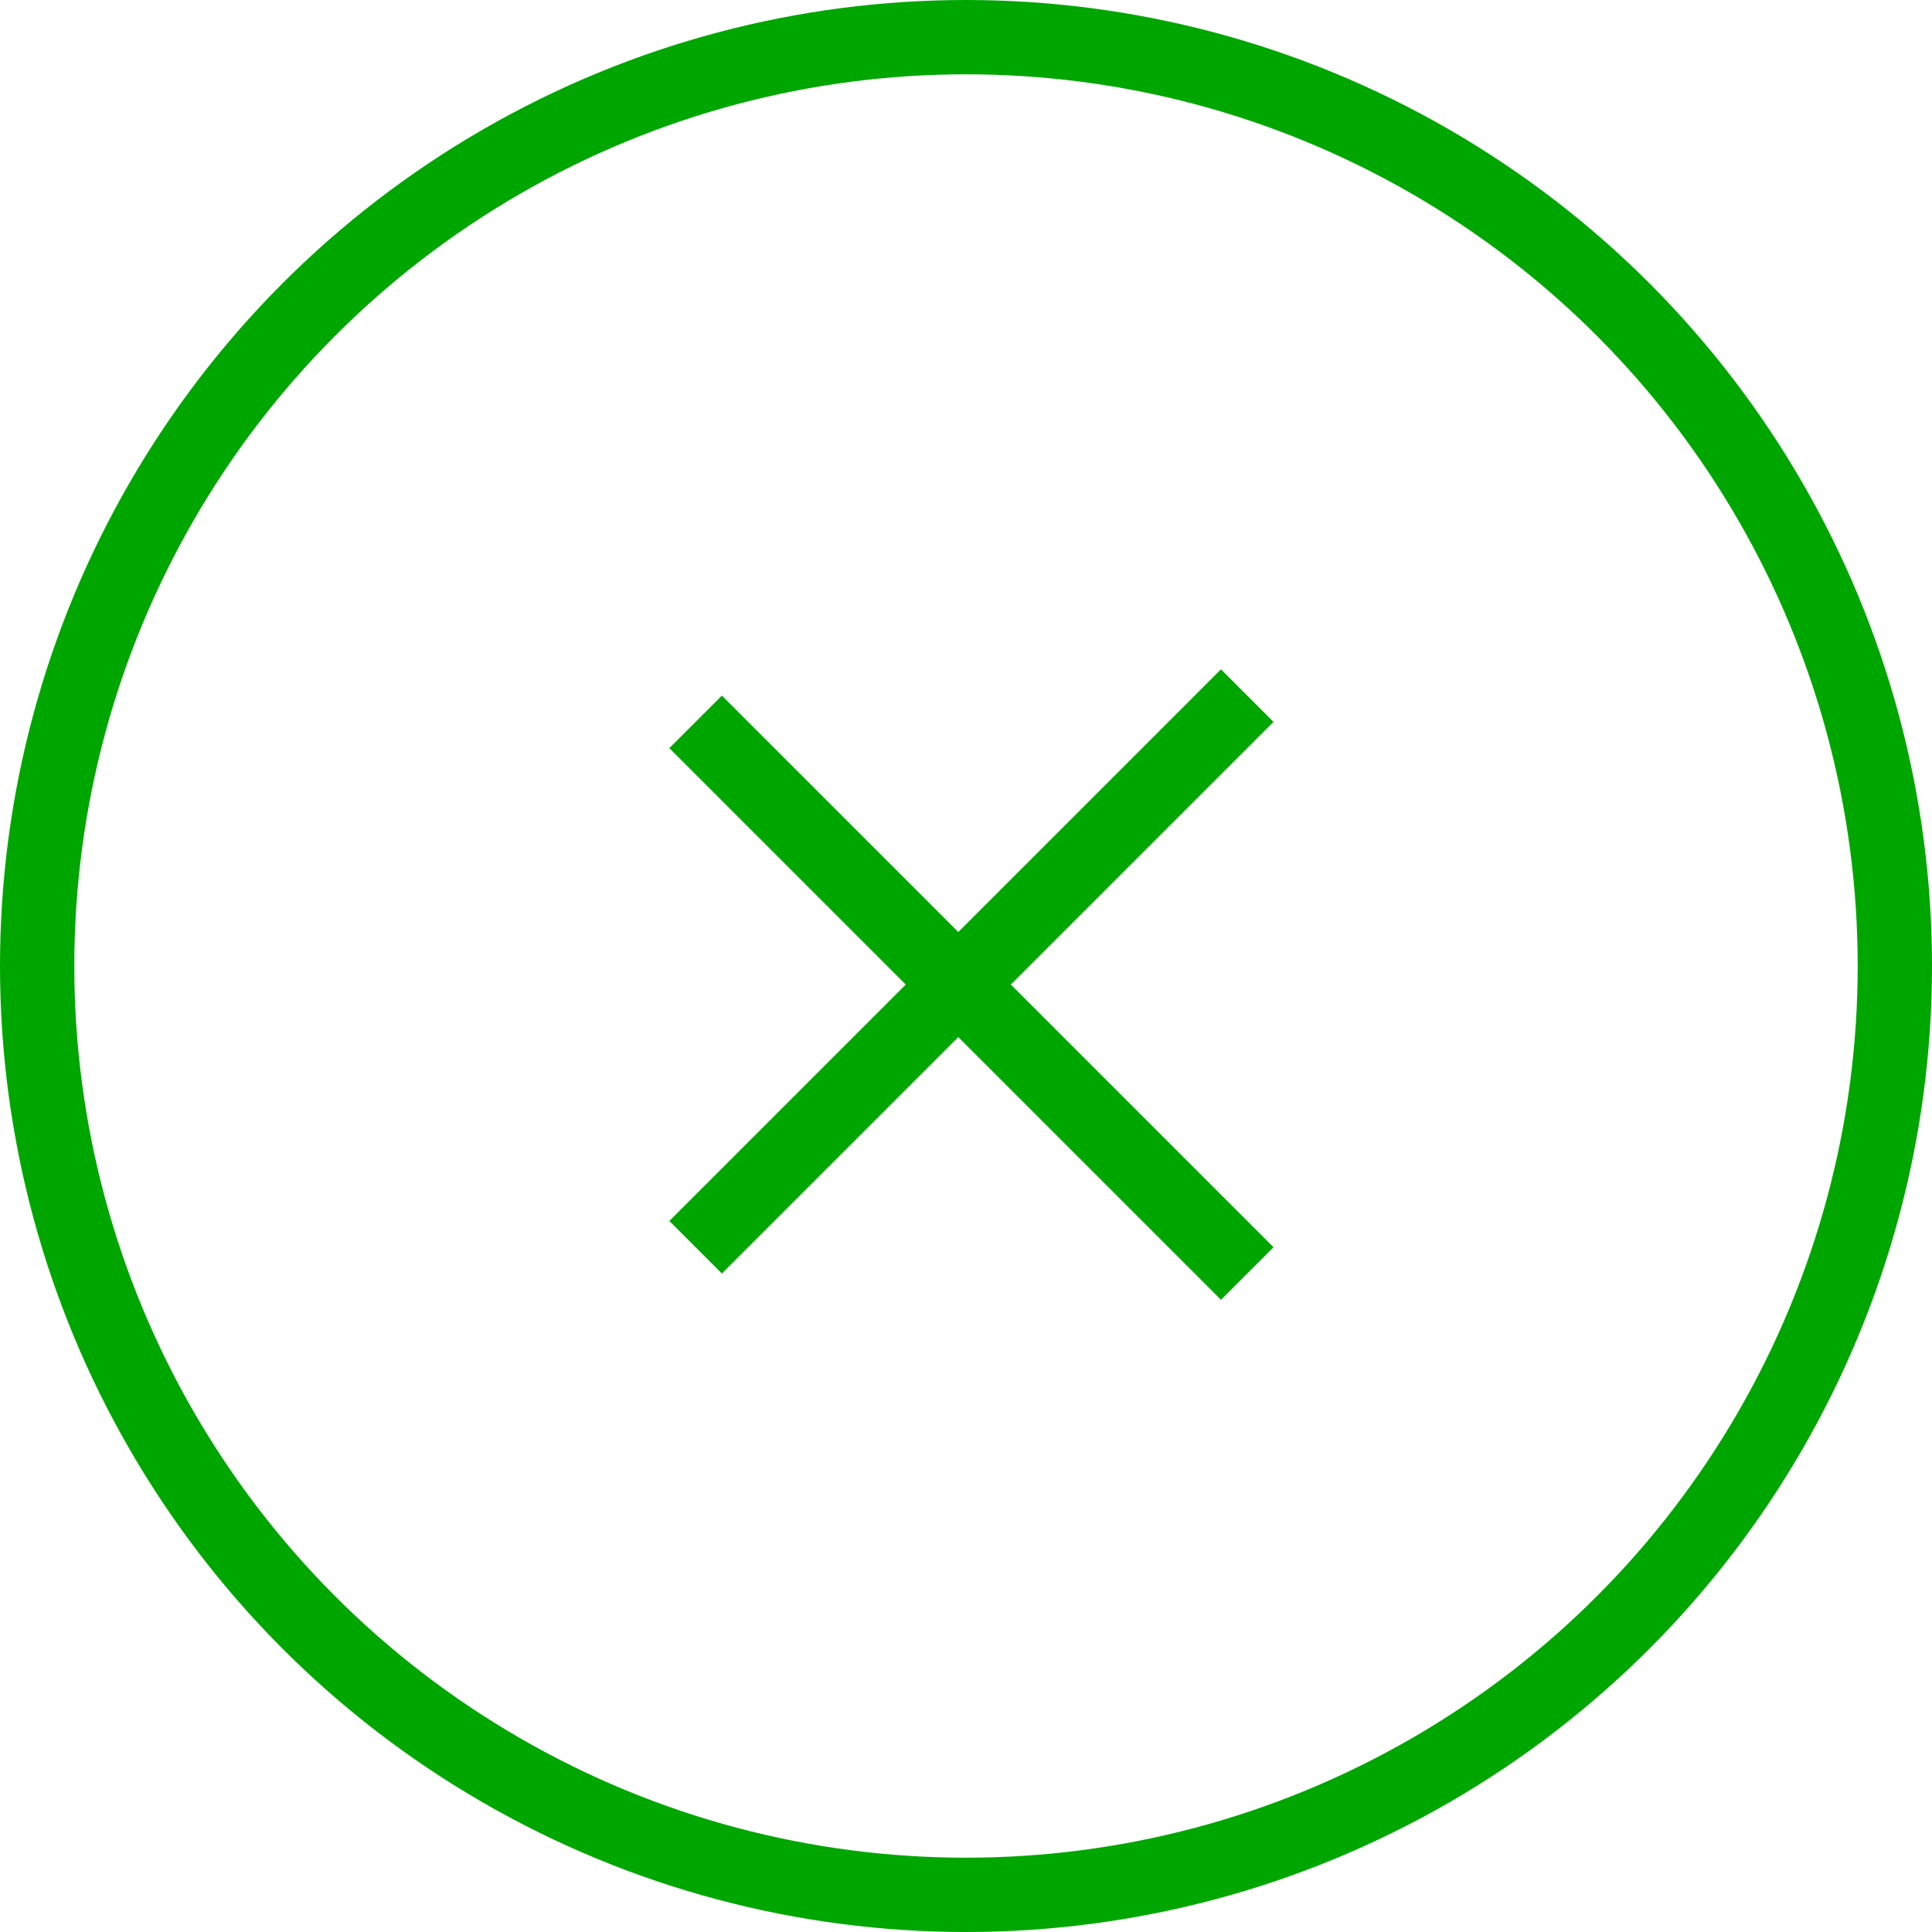
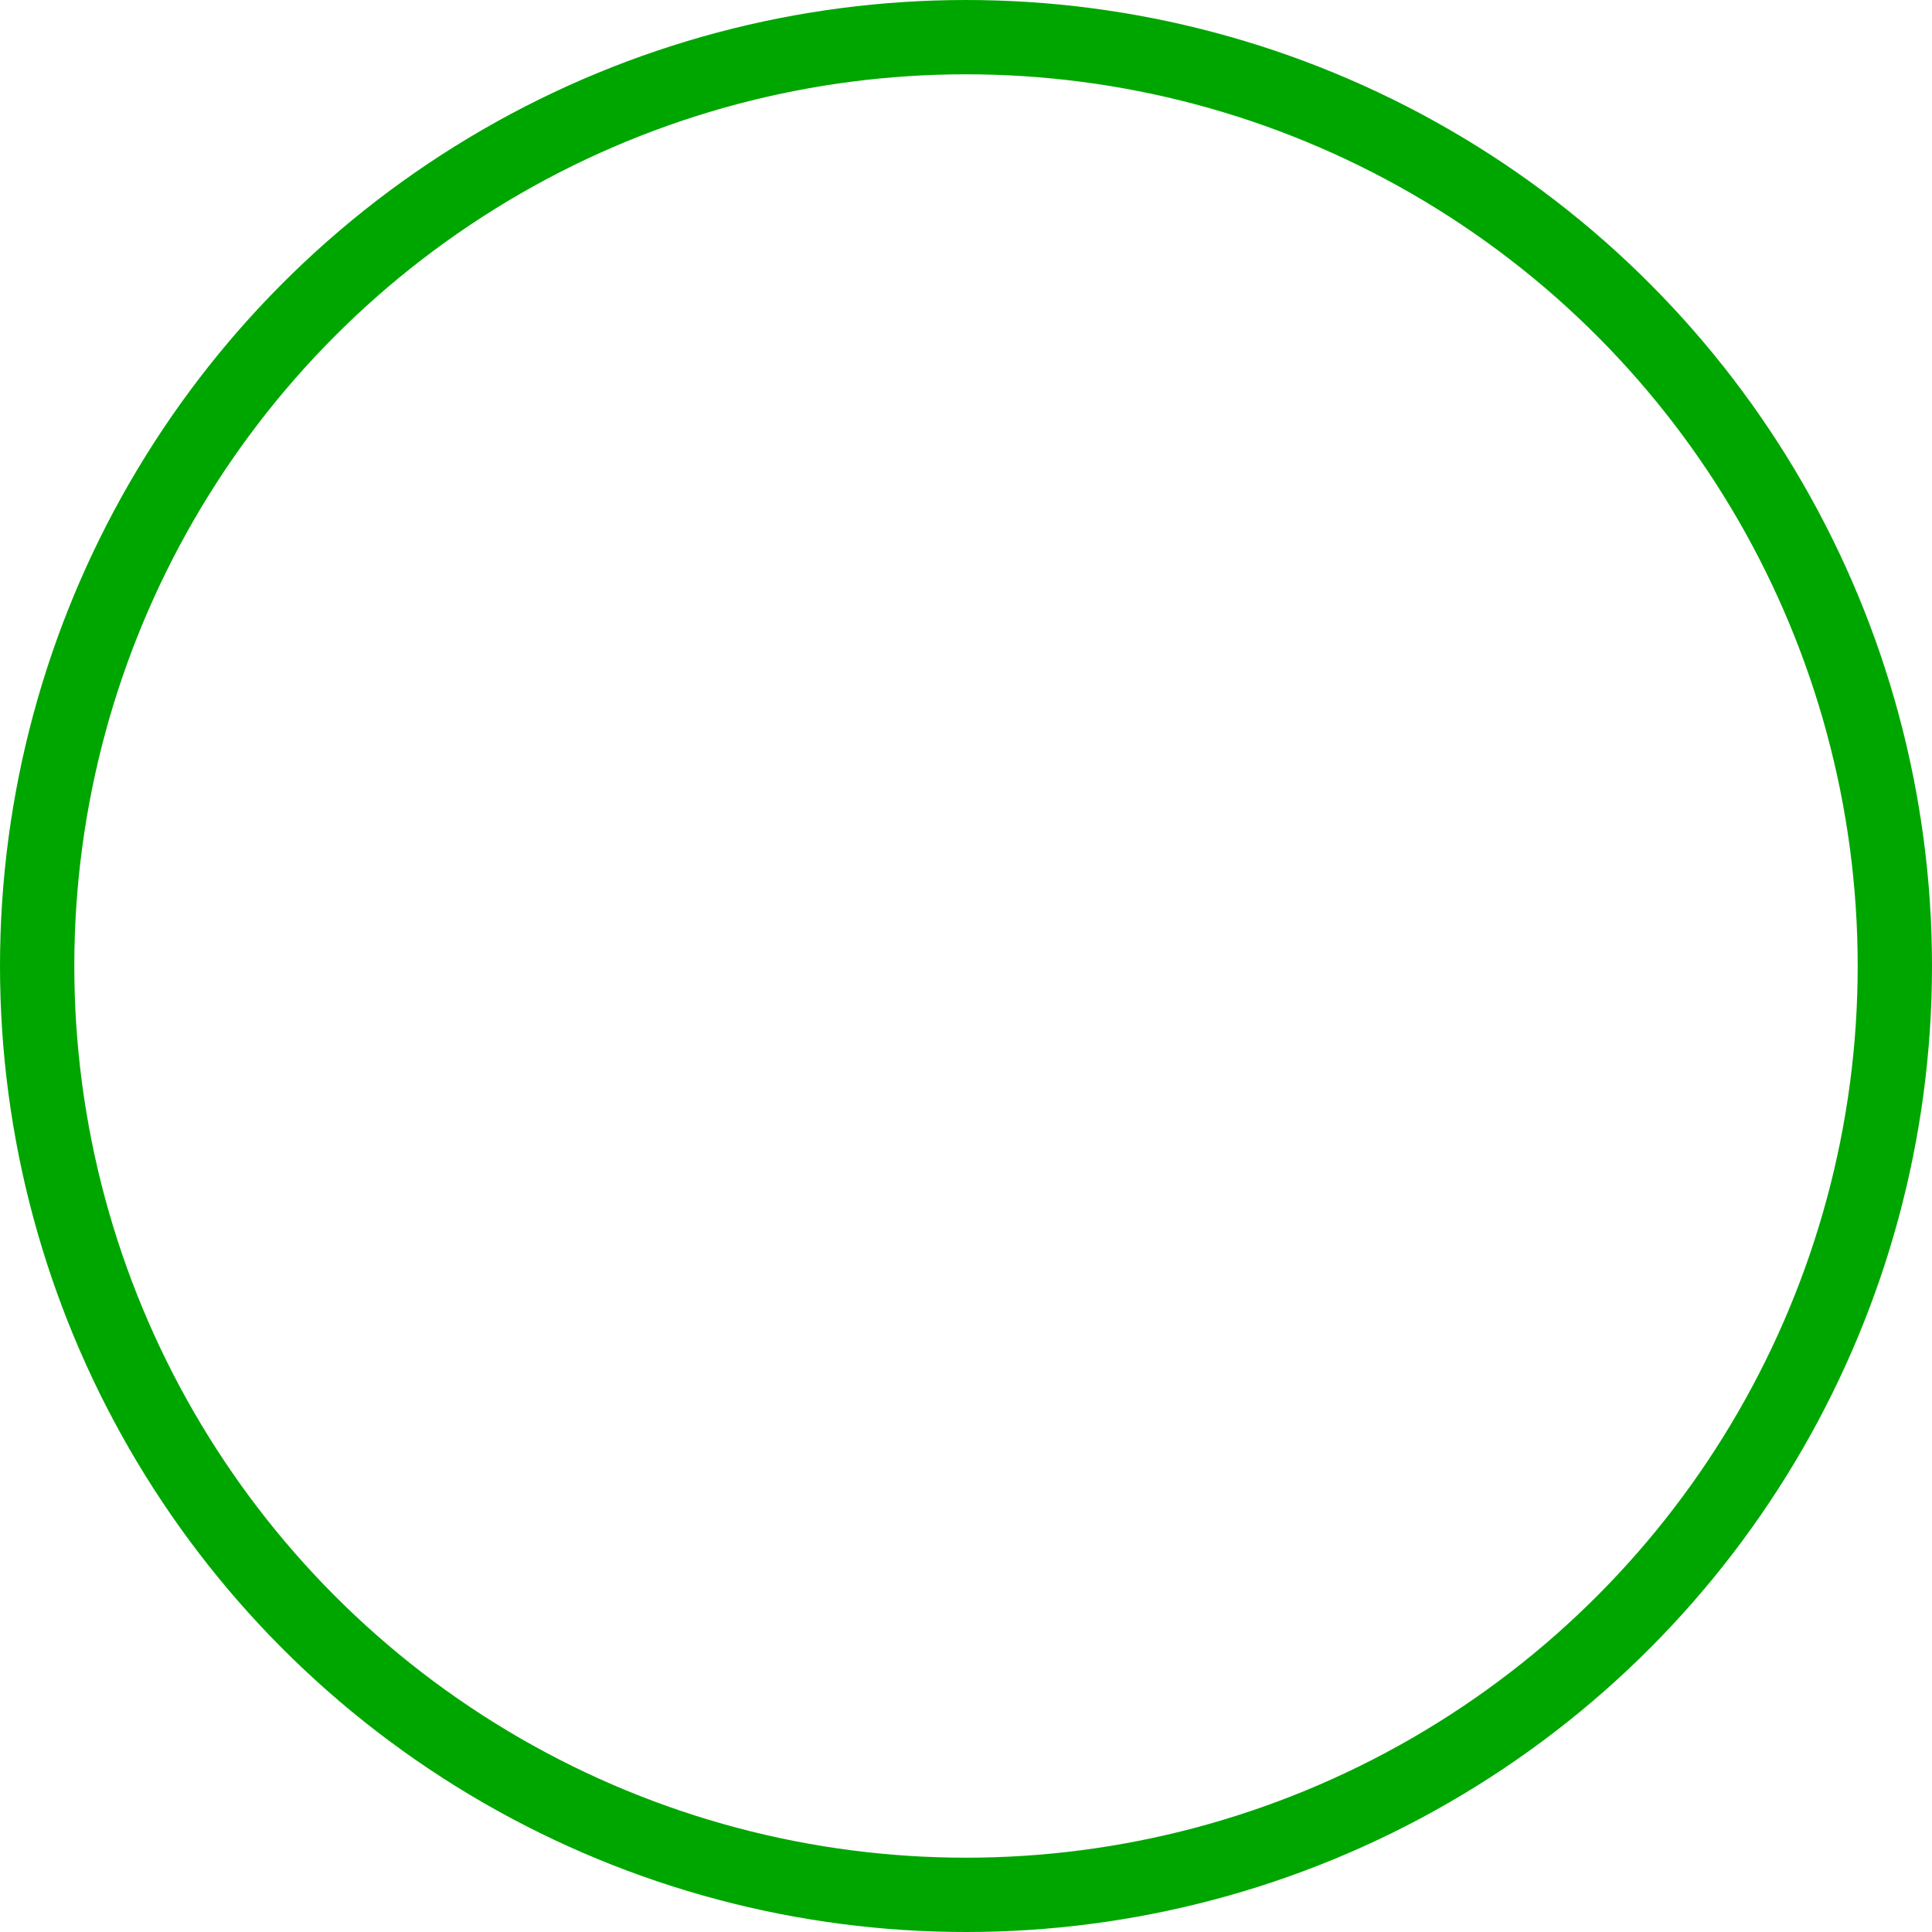
<svg xmlns="http://www.w3.org/2000/svg" version="1.1" id="Layer_1" x="0px" y="0px" width="52px" height="52px" viewBox="0 0 52 52" enable-background="new 0 0 52 52" xml:space="preserve">
  <circle fill="none" stroke="#00A600" stroke-width="2" stroke-miterlimit="10" cx="26" cy="26" r="25" />
-   <line fill="#00A600" stroke="#00A600" stroke-width="2" stroke-miterlimit="10" x1="33.57" y1="34.277" x2="18.722" y2="19.429" />
-   <line fill="none" stroke="#00A600" stroke-width="2" stroke-miterlimit="10" x1="33.57" y1="18.722" x2="18.722" y2="33.57" />
</svg>